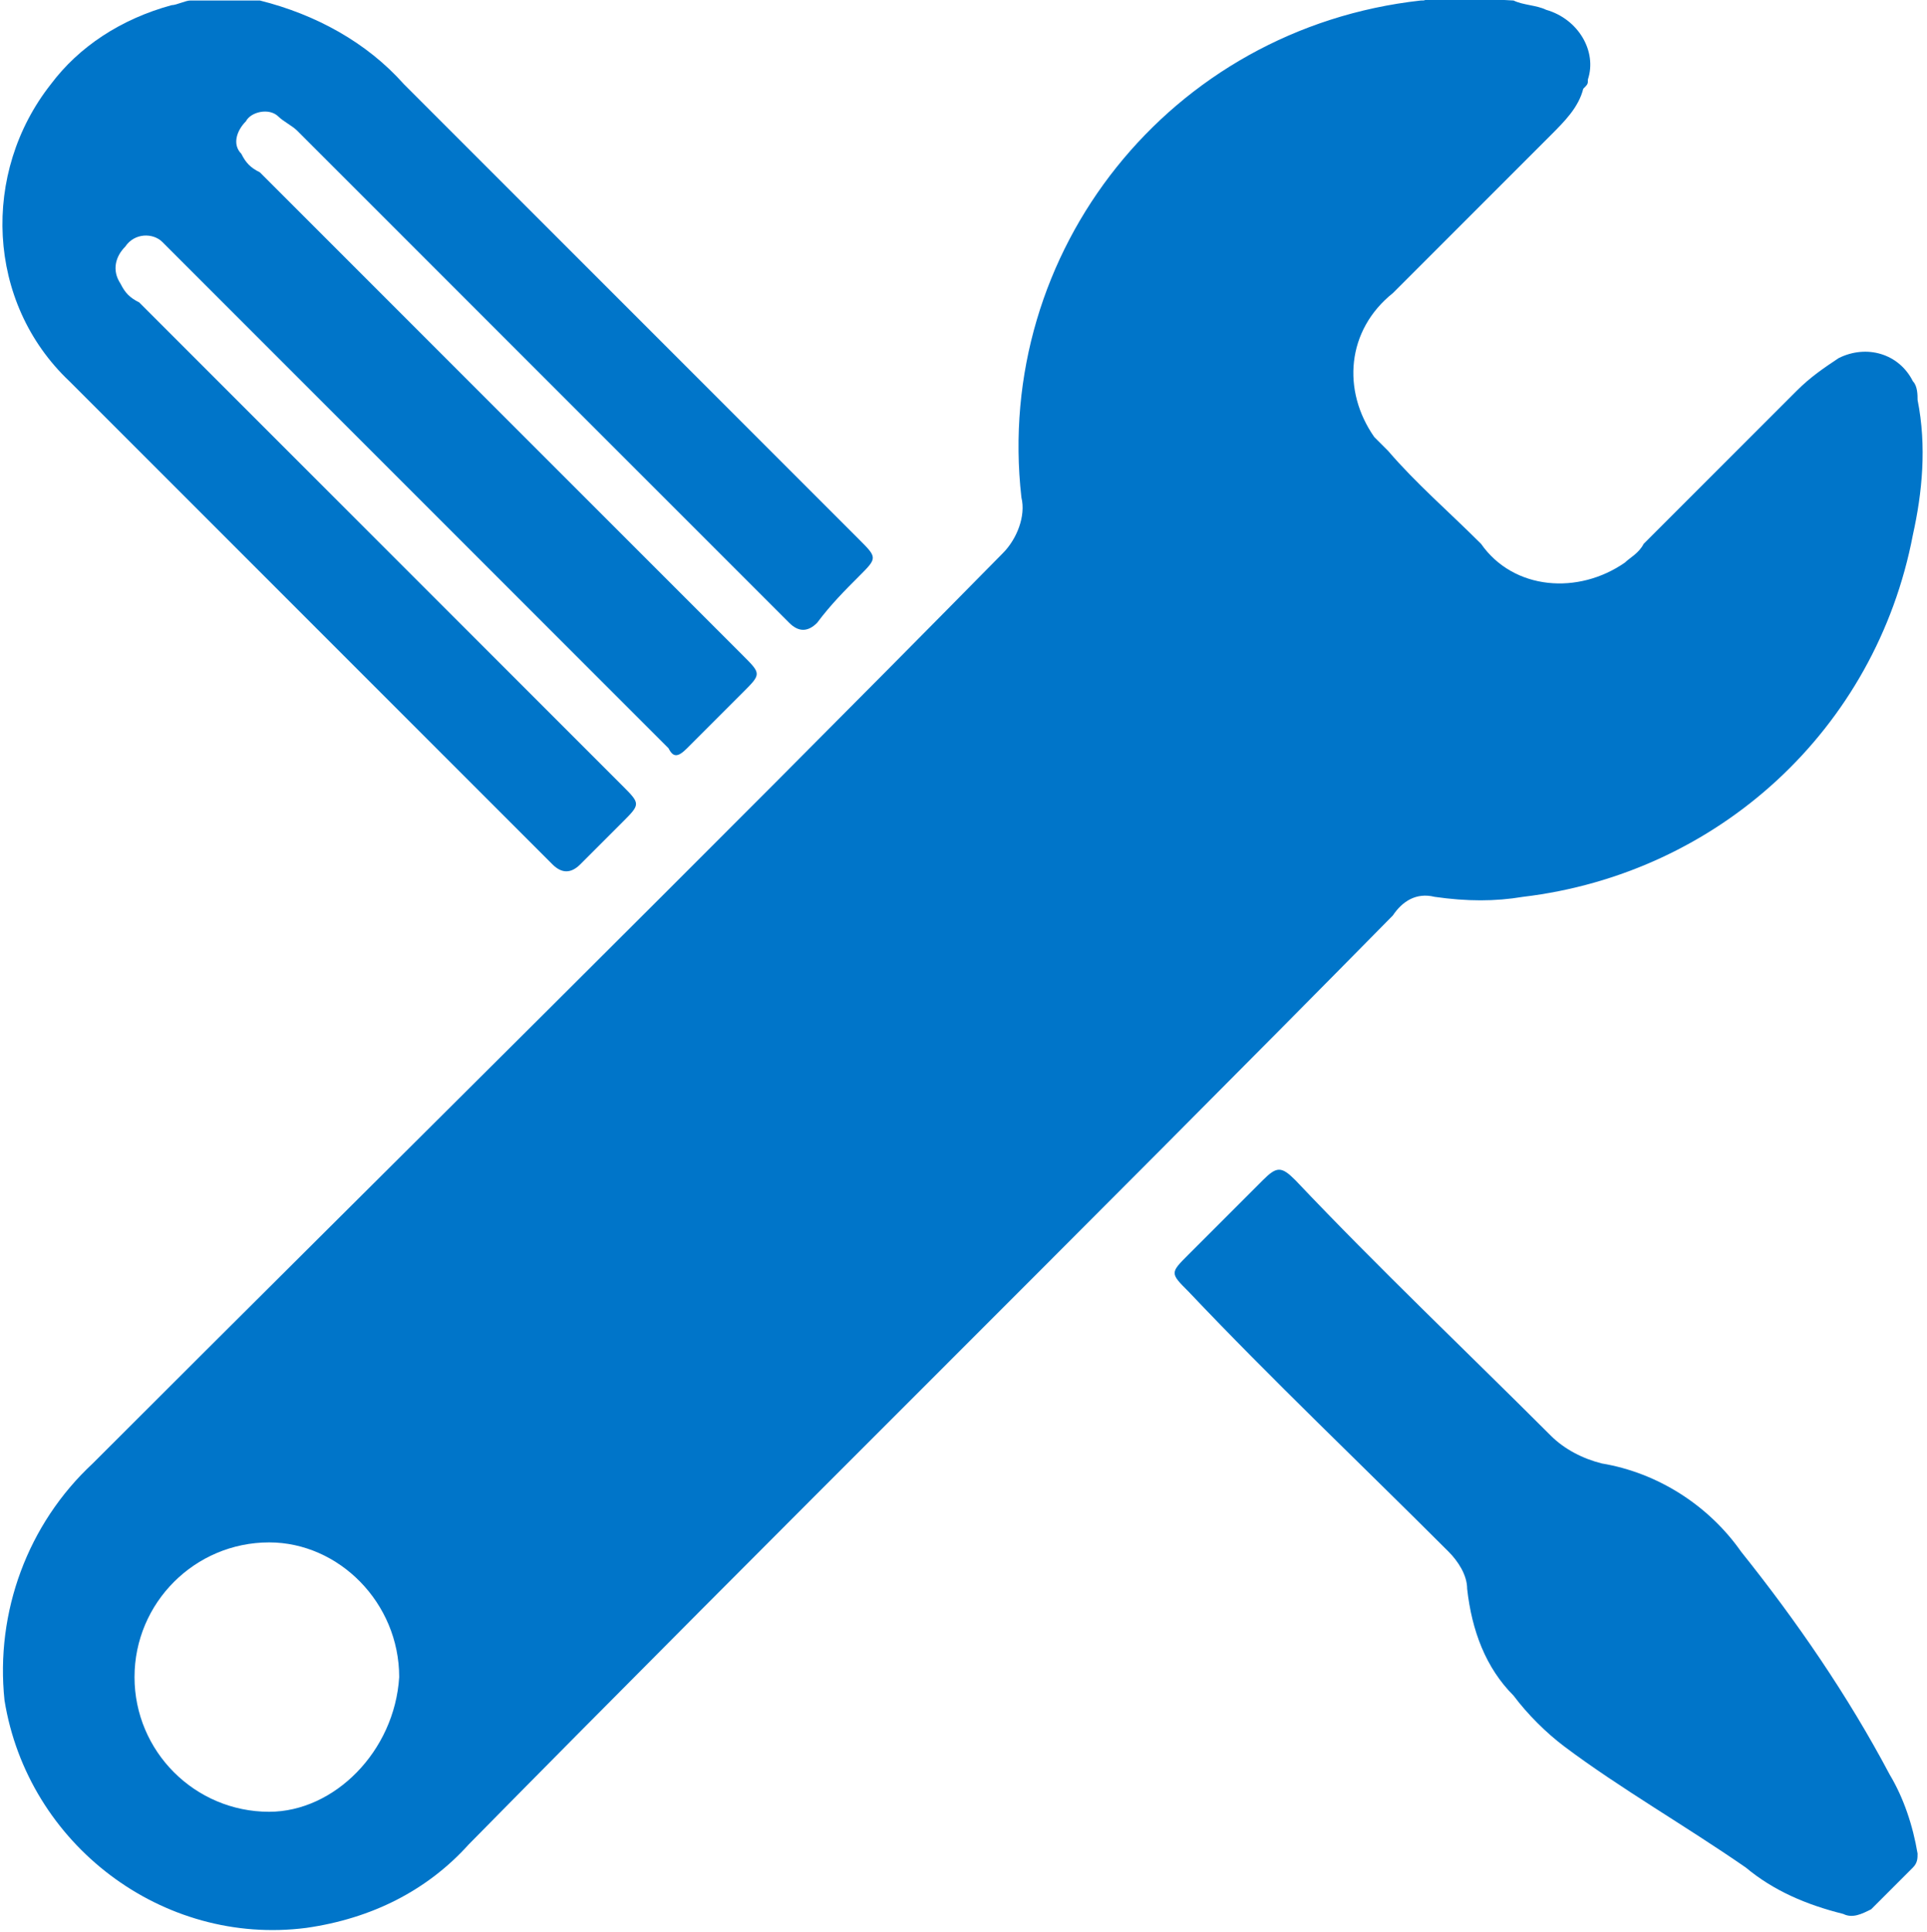
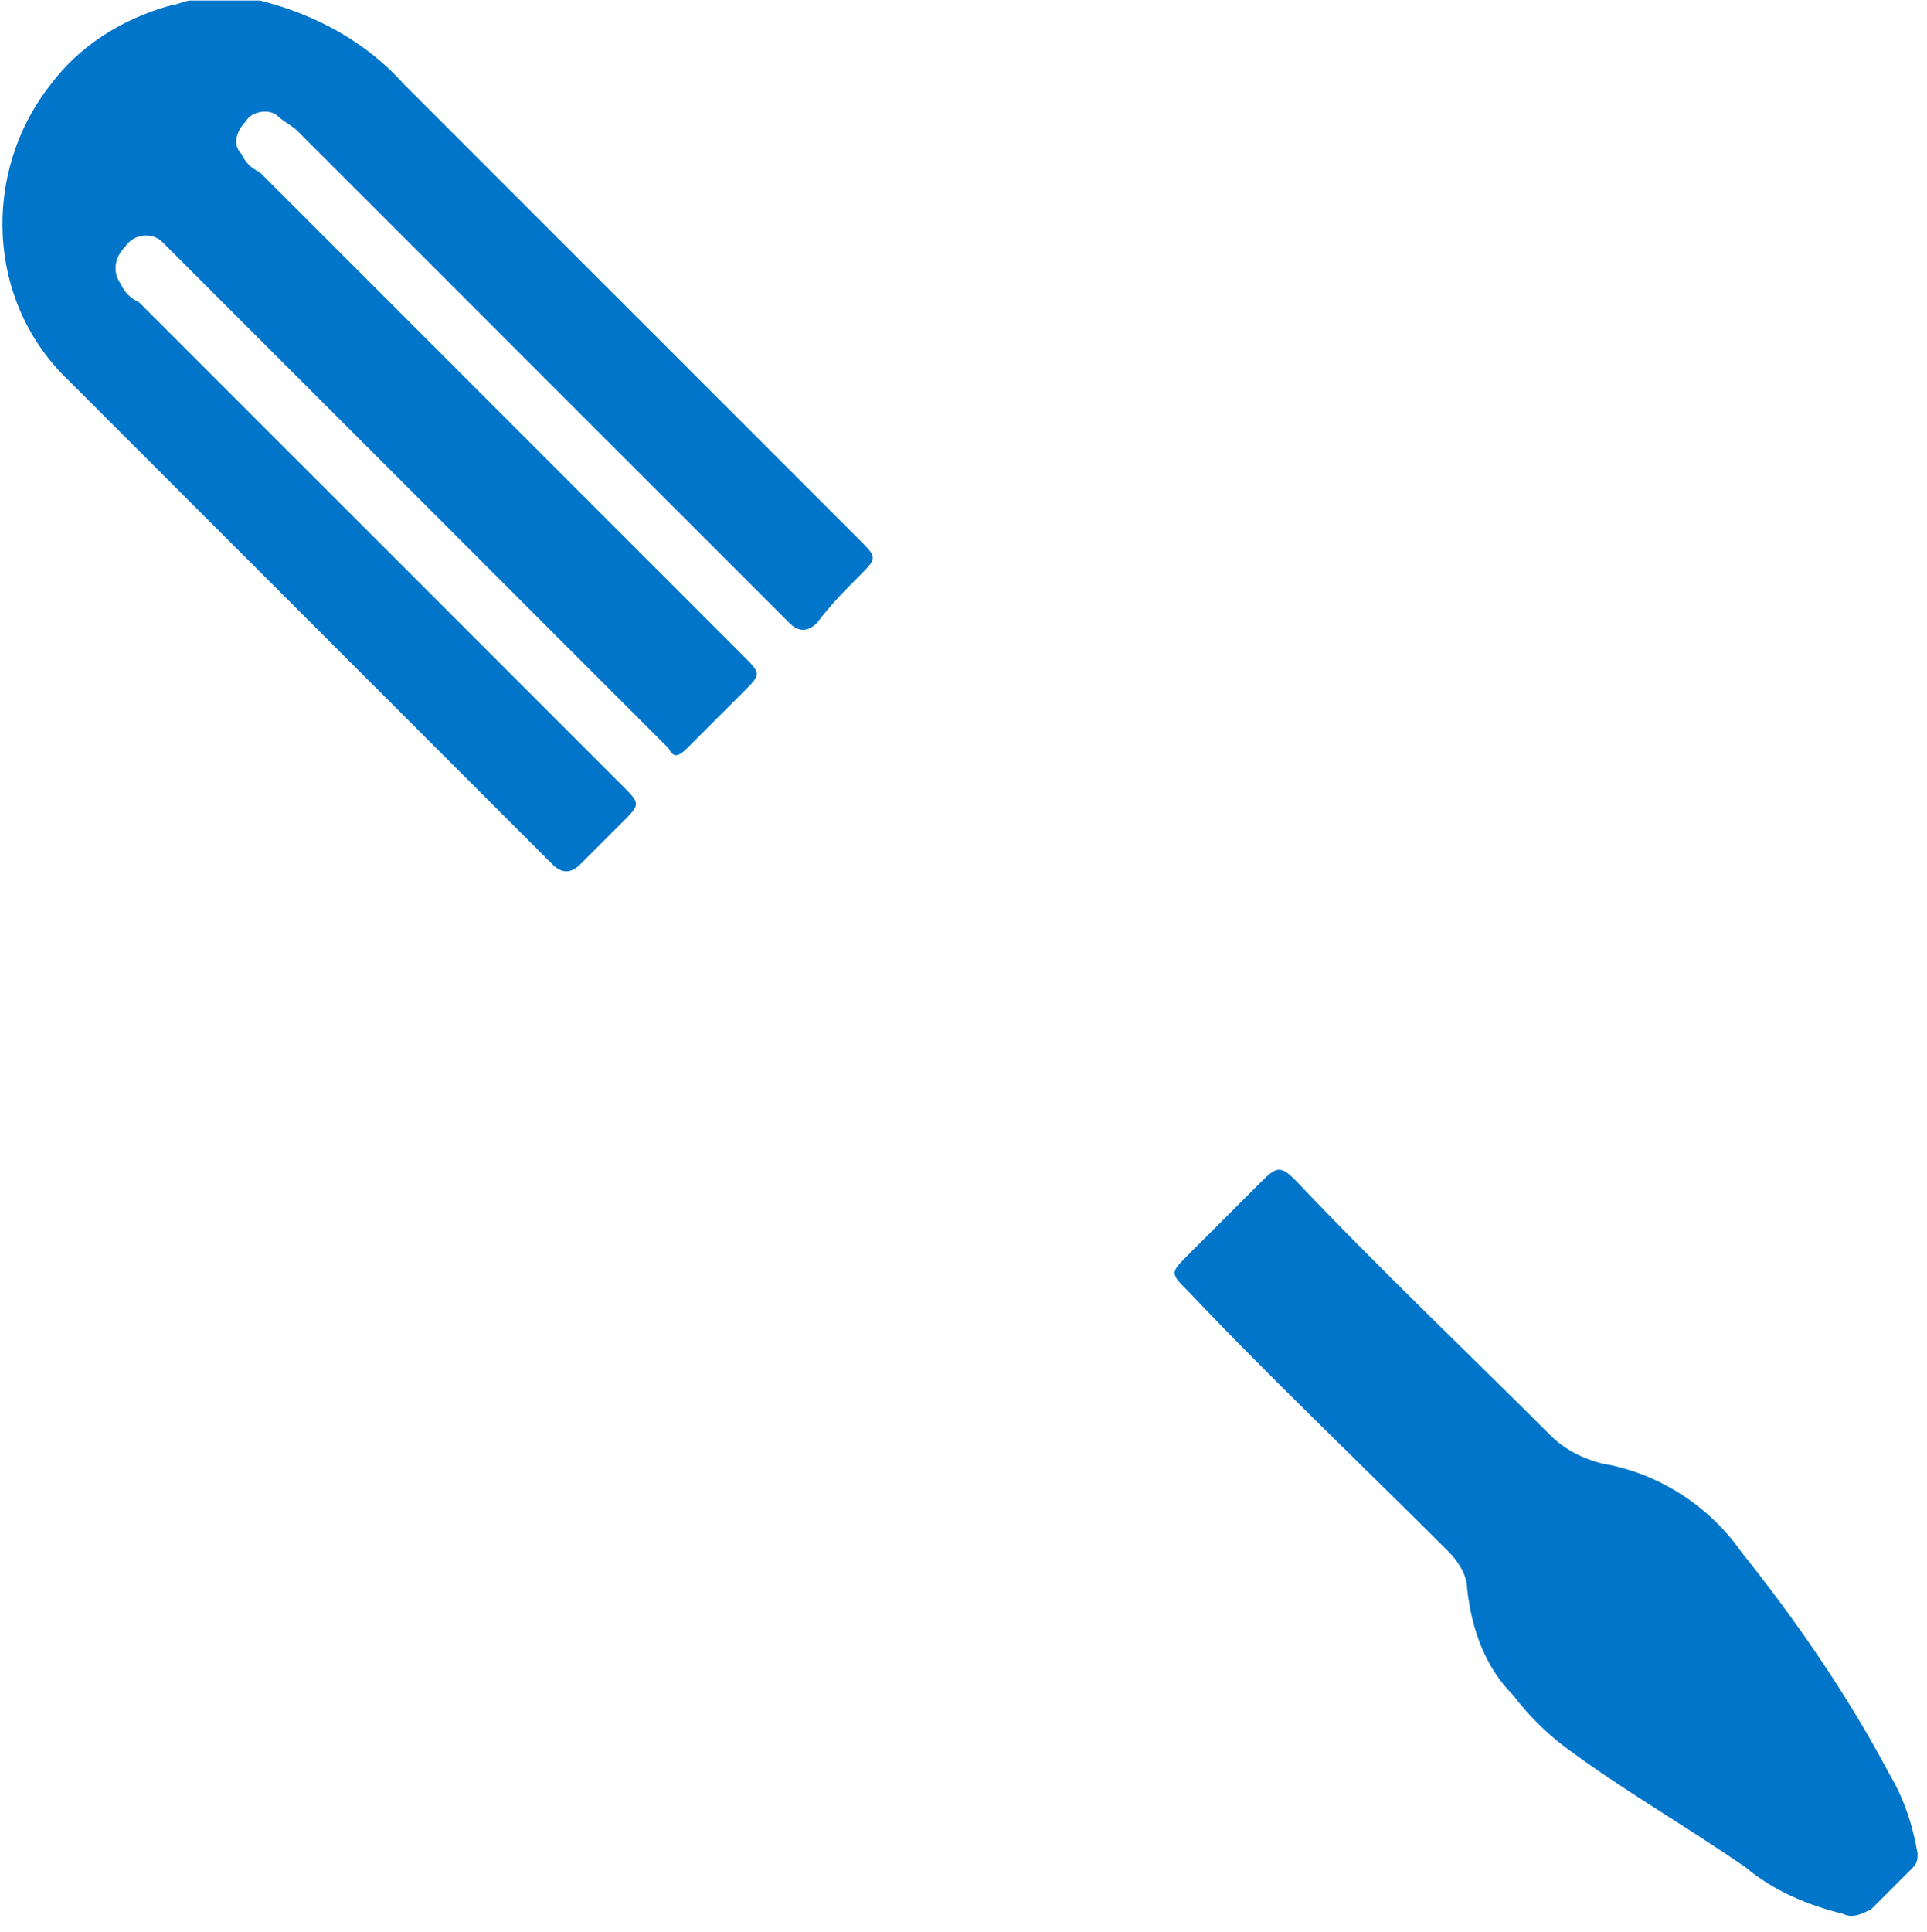
<svg xmlns="http://www.w3.org/2000/svg" version="1.1" id="Livello_1" x="0px" y="0px" viewBox="0 0 41.5 41.6" style="enable-background:new 0 0 41.5 41.6;" xml:space="preserve">
  <style type="text/css">
	.st0{fill:#0075C9;}
</style>
  <g id="Raggruppa_4658" transform="translate(-94.503 -120.689)">
-     <path id="Tracciato_3478" class="st0" d="M127.1,120.7c0.2,0.1,0.5,0.1,0.7,0.2c0.7,0.2,1.1,0.9,0.9,1.5c0,0.1,0,0.1-0.1,0.2   c-0.1,0.4-0.4,0.7-0.7,1c-1.1,1.1-2.3,2.3-3.4,3.4c-1,0.8-1.1,2.1-0.4,3.1c0.1,0.1,0.2,0.2,0.3,0.3c0.6,0.7,1.3,1.3,2,2   c0.7,1,2.1,1.1,3.1,0.4c0.1-0.1,0.3-0.2,0.4-0.4c1.1-1.1,2.2-2.2,3.3-3.3c0.3-0.3,0.6-0.5,0.9-0.7c0.6-0.3,1.3-0.1,1.6,0.5   c0.1,0.1,0.1,0.3,0.1,0.4c0.2,1,0.1,2-0.1,2.9c-0.8,4.2-4.2,7.3-8.4,7.8c-0.6,0.1-1.2,0.1-1.9,0c-0.4-0.1-0.7,0.1-0.9,0.4   c-6.6,6.7-13.3,13.3-19.9,20c-0.9,1-2.1,1.6-3.5,1.8c-3.1,0.4-6-1.8-6.5-4.9c-0.2-1.9,0.5-3.8,1.9-5.1c6.5-6.5,13.1-13,19.6-19.6   c0.3-0.3,0.5-0.8,0.4-1.2c-0.6-5.3,3.2-10.1,8.6-10.7c0.1,0,0.1,0,0.2-0.1L127.1,120.7z M103.1,156.8c0-1.6-1.3-2.9-2.8-2.9   c0,0,0,0,0,0c-1.6,0-2.9,1.3-2.9,2.9c0,1.6,1.3,2.9,2.9,2.9C101.7,159.7,103,158.4,103.1,156.8   C103.1,156.8,103.1,156.8,103.1,156.8z" />
    <path id="Tracciato_3479" class="st0" d="M100.1,120.7c1.2,0.3,2.3,0.9,3.1,1.8c3.3,3.3,6.5,6.5,9.8,9.8c0.4,0.4,0.4,0.4,0,0.8   c-0.3,0.3-0.6,0.6-0.9,1c-0.2,0.2-0.4,0.2-0.6,0c-1.1-1.1-2.2-2.2-3.3-3.3c-2.4-2.4-4.9-4.9-7.3-7.3c-0.1-0.1-0.3-0.2-0.4-0.3   c-0.2-0.2-0.6-0.1-0.7,0.1c-0.2,0.2-0.3,0.5-0.1,0.7c0.1,0.2,0.2,0.3,0.4,0.4c3.5,3.5,6.9,6.9,10.4,10.4c0.4,0.4,0.4,0.4,0,0.8   s-0.8,0.8-1.2,1.2c-0.2,0.2-0.3,0.2-0.4,0c-0.1-0.1-0.2-0.2-0.2-0.2c-3.4-3.4-6.9-6.9-10.3-10.3c-0.1-0.1-0.3-0.3-0.4-0.4   c-0.2-0.2-0.6-0.2-0.8,0.1c0,0,0,0,0,0c-0.2,0.2-0.3,0.5-0.1,0.8c0.1,0.2,0.2,0.3,0.4,0.4c3.5,3.5,6.9,6.9,10.4,10.4   c0.4,0.4,0.4,0.4,0,0.8c-0.3,0.3-0.6,0.6-0.9,0.9c-0.2,0.2-0.4,0.2-0.6,0c-1.3-1.3-2.6-2.6-3.9-3.9c-2.2-2.2-4.3-4.3-6.5-6.5   c-1.8-1.7-1.9-4.5-0.4-6.4c0.6-0.8,1.5-1.4,2.6-1.7c0.1,0,0.3-0.1,0.4-0.1L100.1,120.7z" />
    <path id="Tracciato_3480" class="st0" d="M135.8,160.6c0,0.1,0,0.2-0.1,0.3c-0.3,0.3-0.6,0.6-0.9,0.9c-0.2,0.1-0.4,0.2-0.6,0.1   c-0.8-0.2-1.5-0.5-2.1-1c-1.3-0.9-2.7-1.7-3.9-2.6c-0.4-0.3-0.8-0.7-1.1-1.1c-0.6-0.6-0.9-1.4-1-2.3c0-0.3-0.2-0.6-0.4-0.8   c-1.9-1.9-3.8-3.7-5.6-5.6c-0.4-0.4-0.4-0.4,0-0.8c0.5-0.5,1.1-1.1,1.6-1.6c0.3-0.3,0.4-0.3,0.7,0c1.8,1.9,3.7,3.7,5.5,5.5   c0.3,0.3,0.7,0.5,1.1,0.6c1.2,0.2,2.3,0.9,3,1.9c1.2,1.5,2.3,3.1,3.2,4.8C135.5,159.4,135.7,160,135.8,160.6z" />
  </g>
</svg>